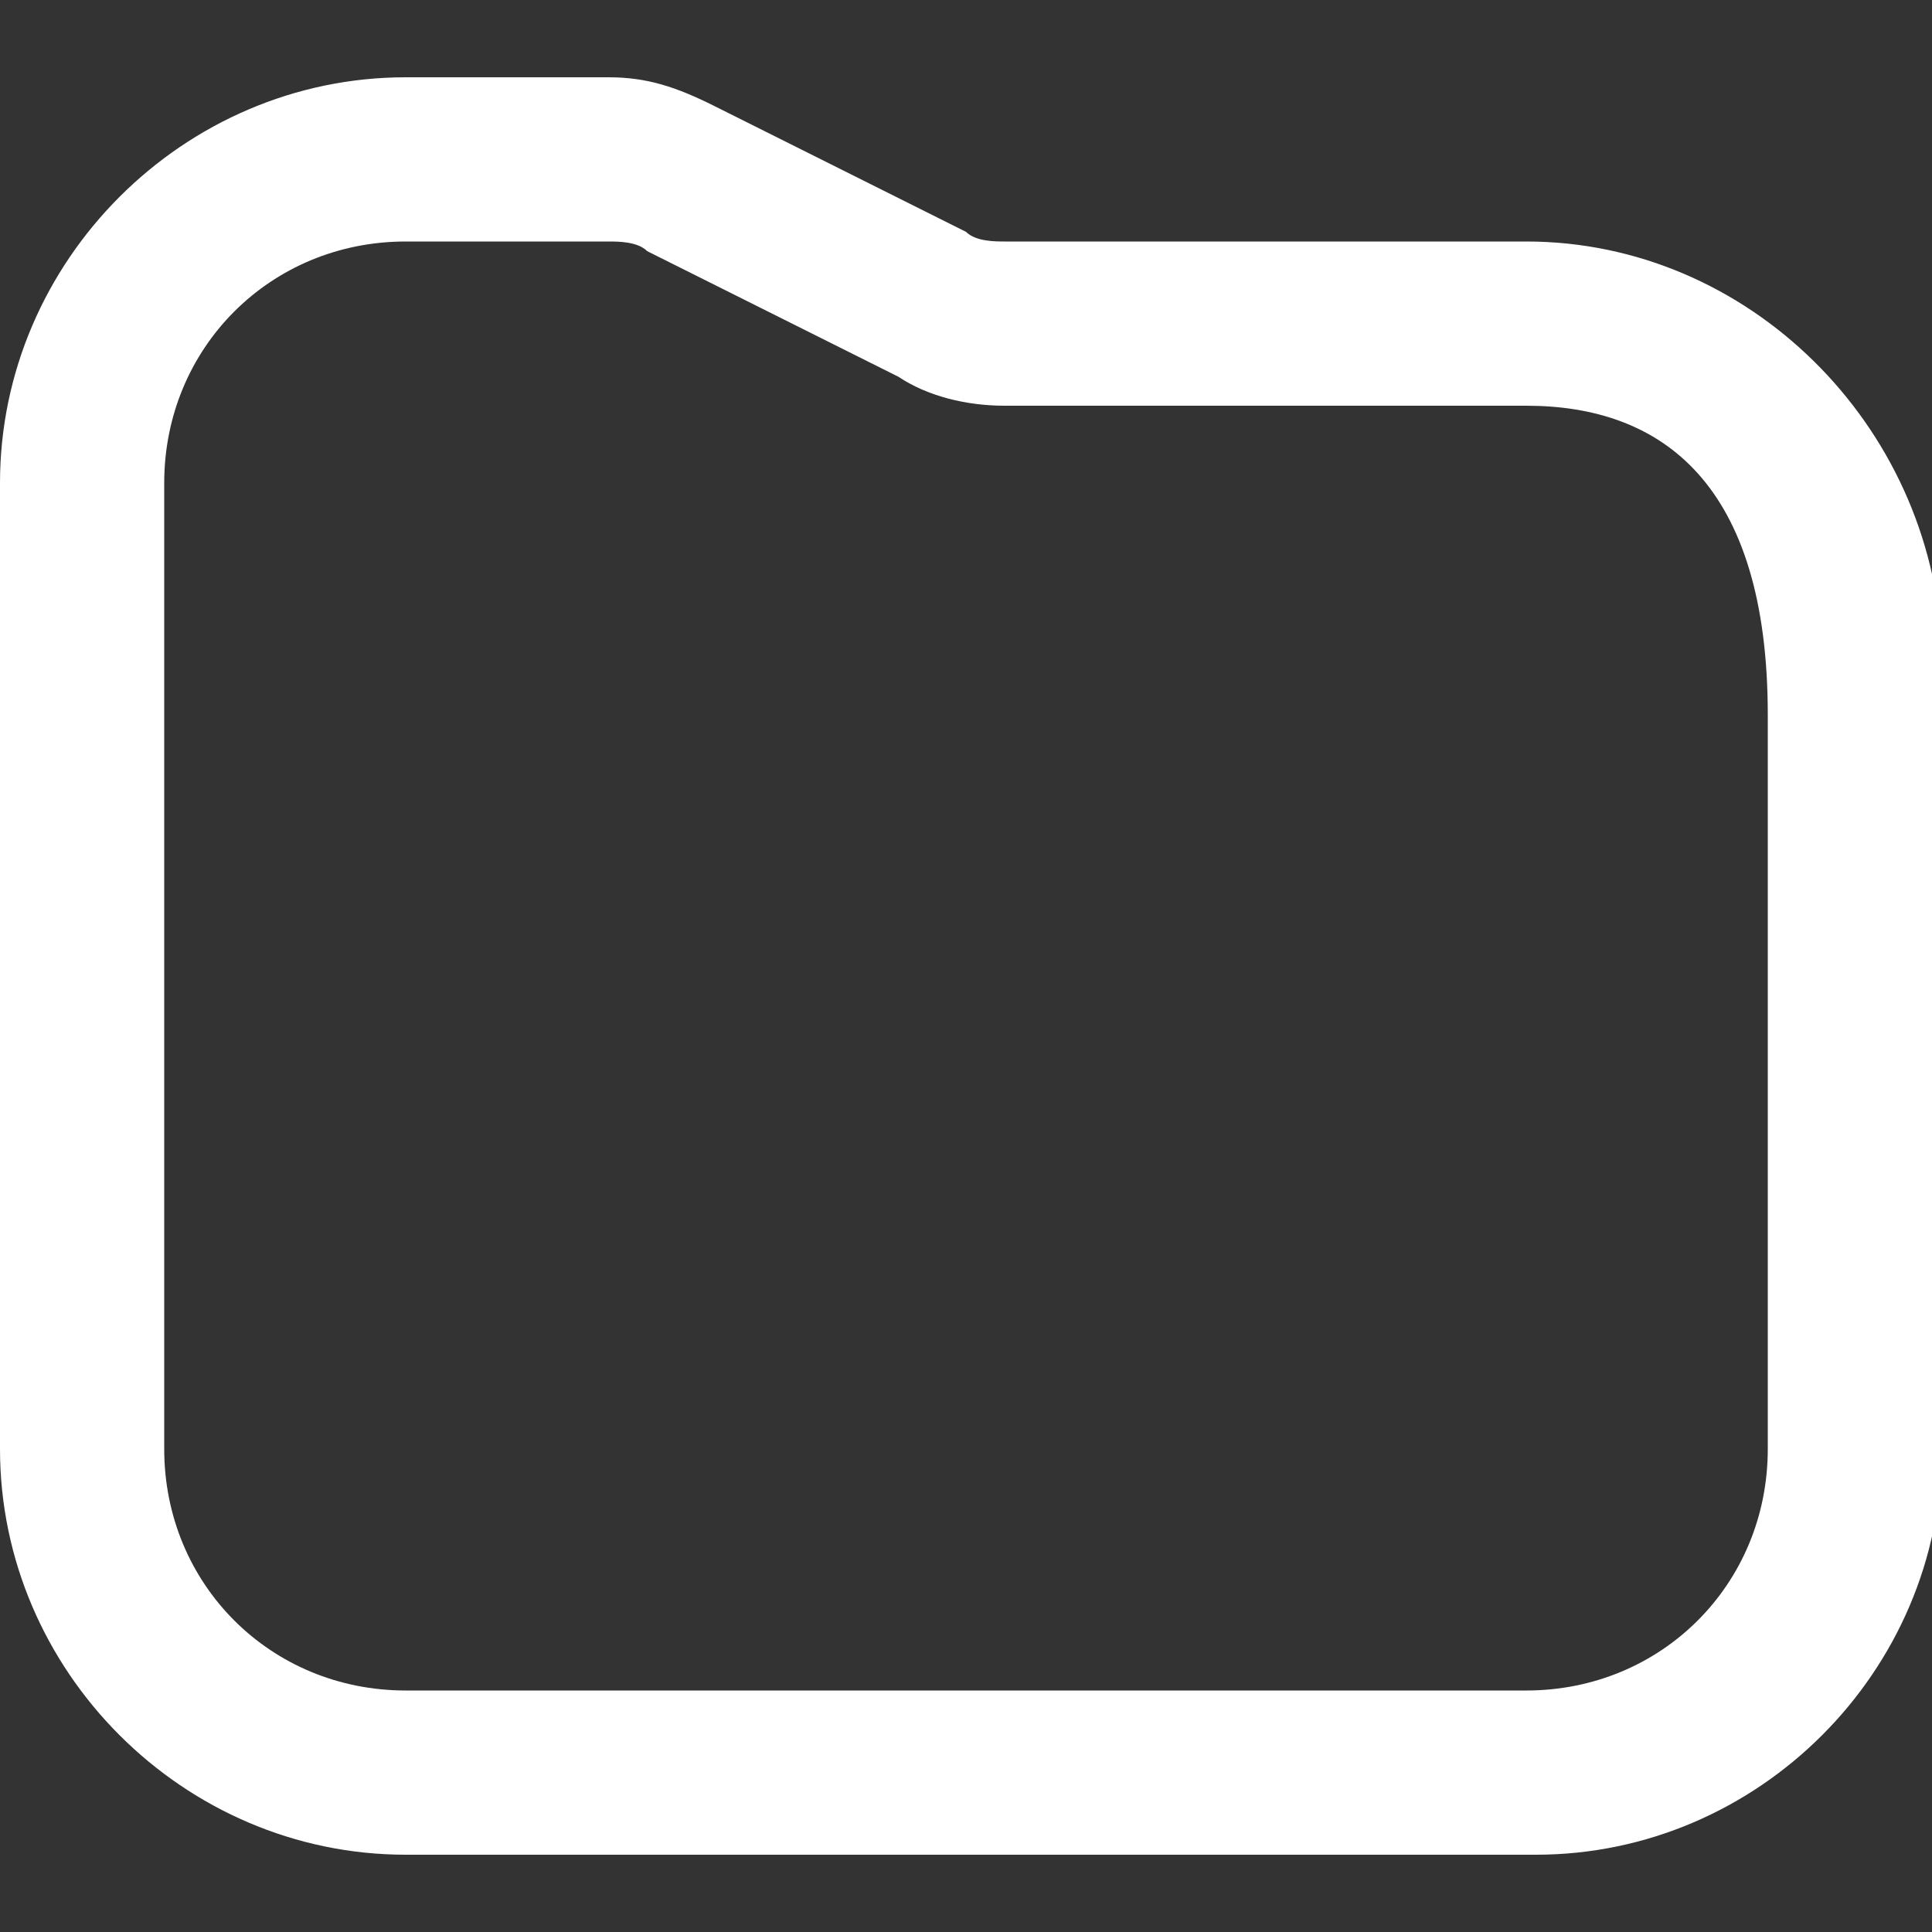
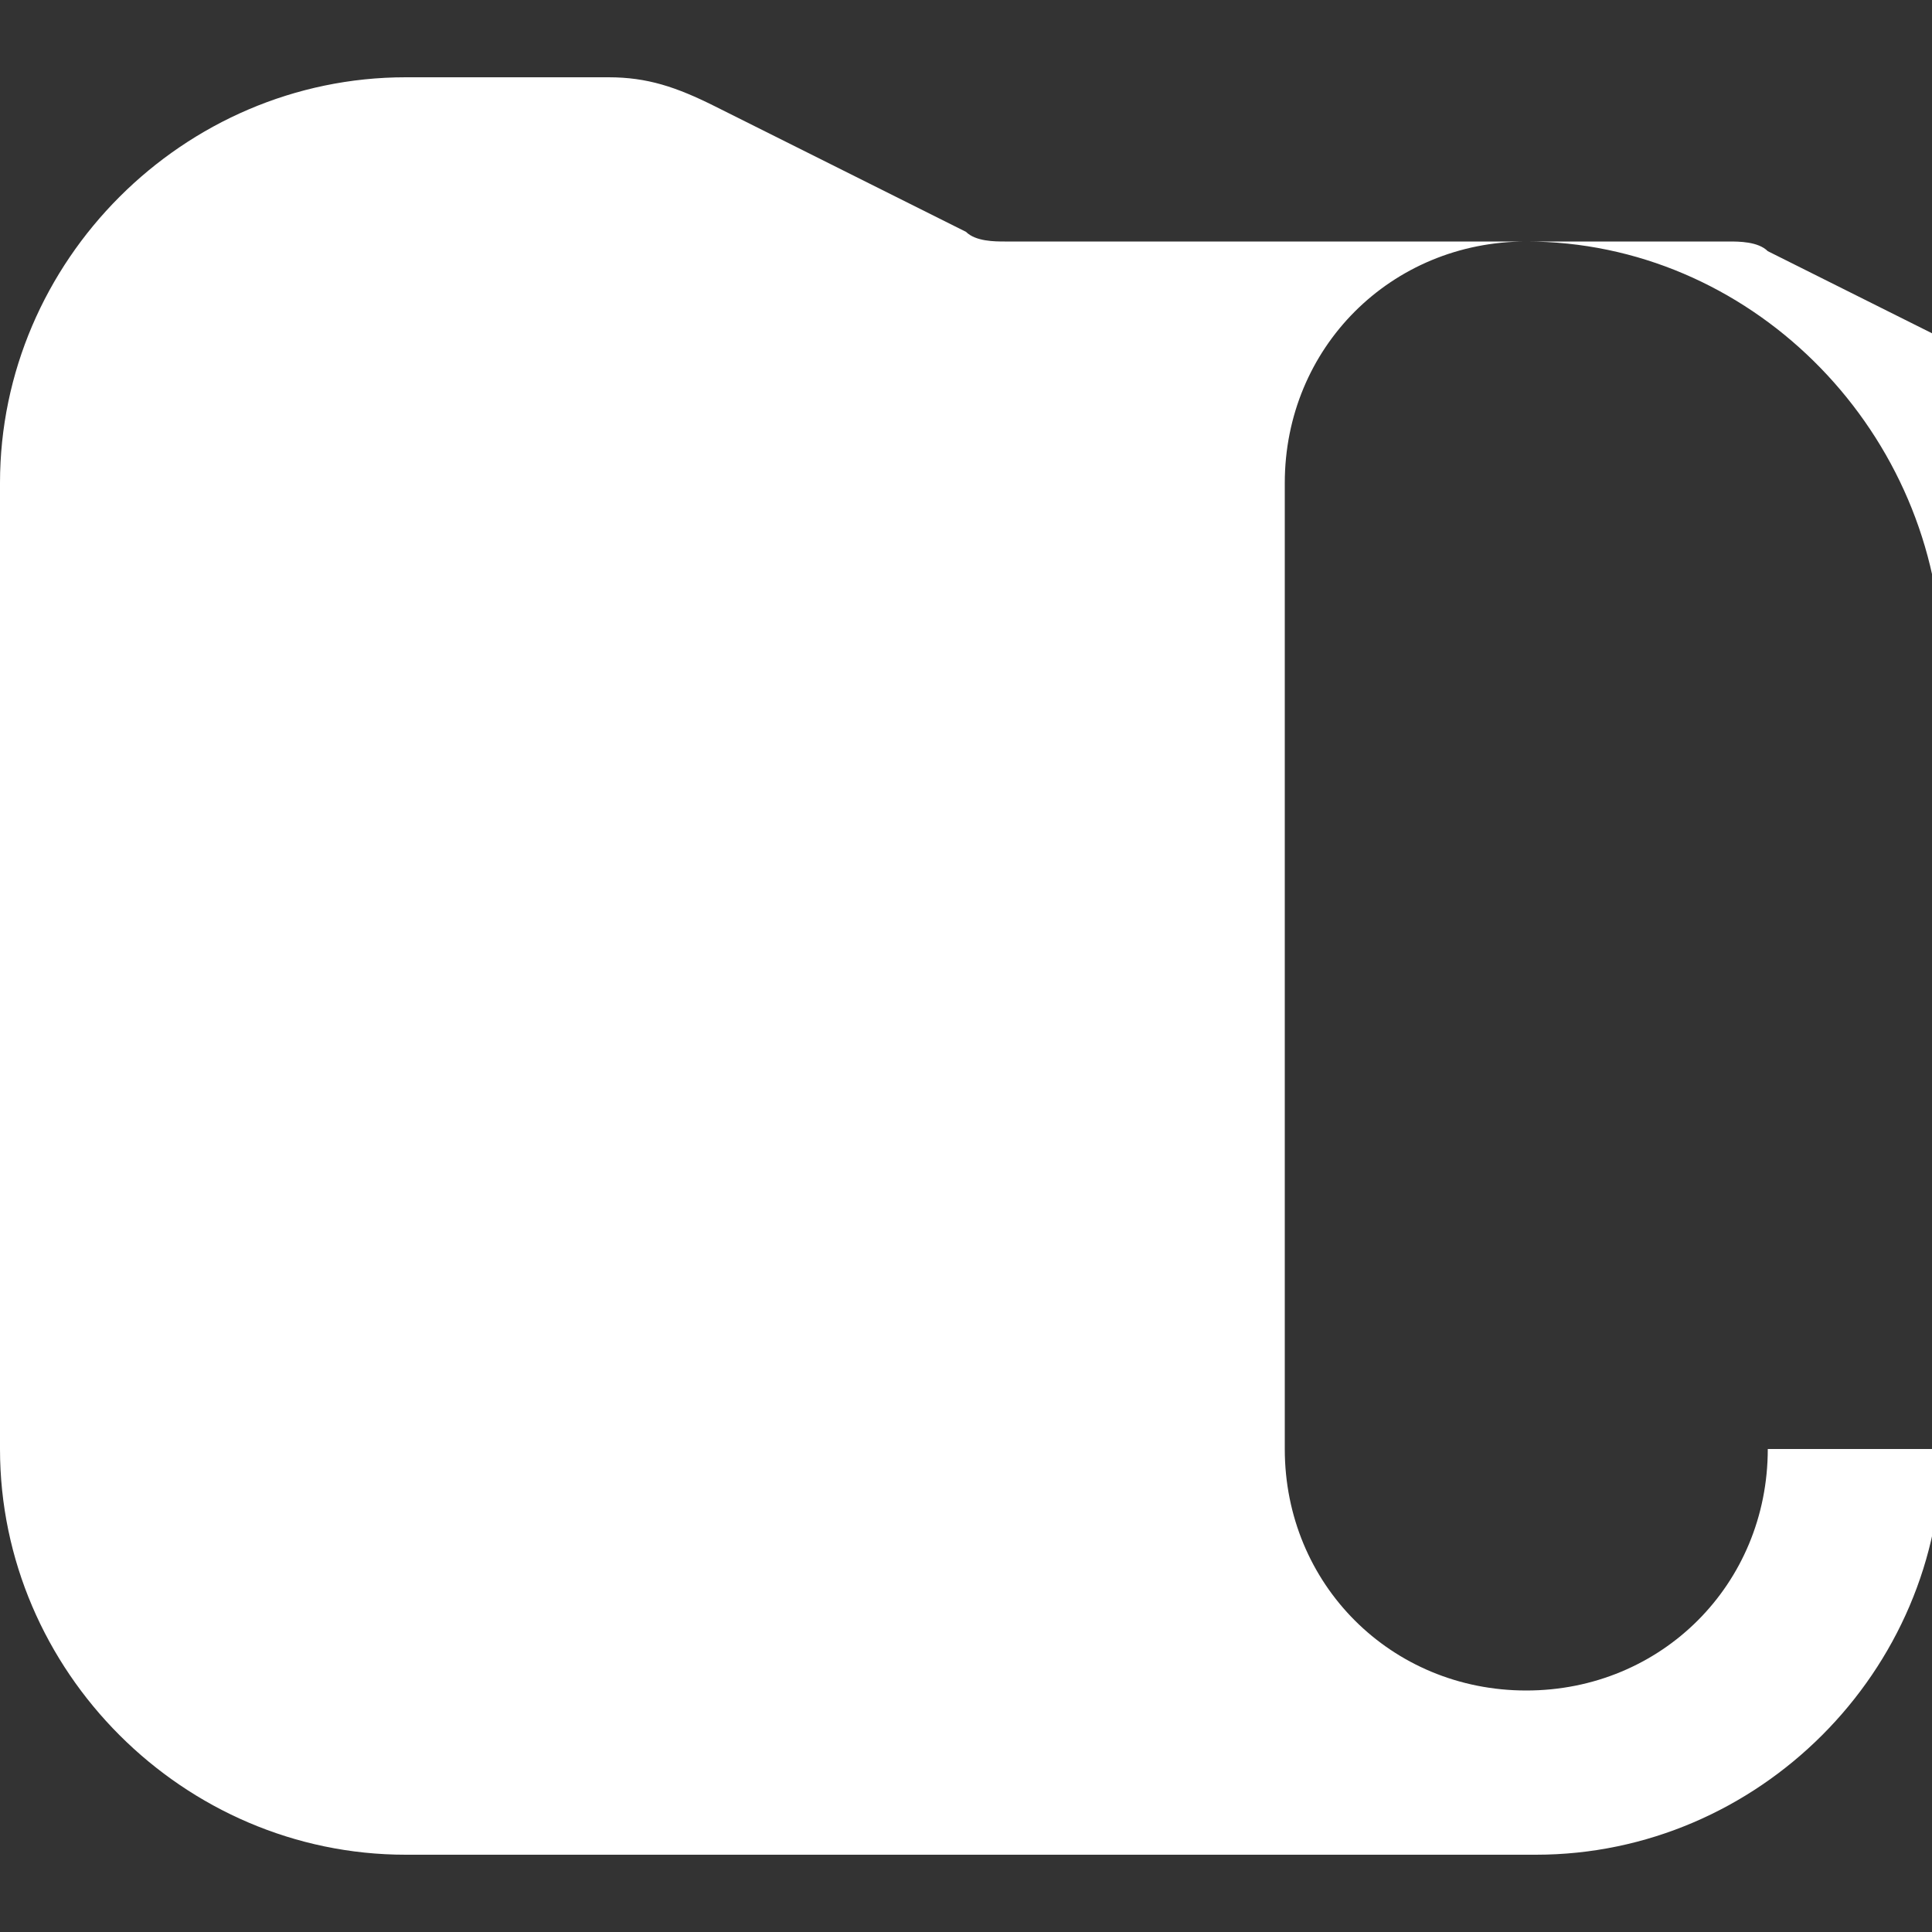
<svg xmlns="http://www.w3.org/2000/svg" version="1.1" id="Laag_1" x="0px" y="0px" viewBox="0 0 20 20" style="enable-background:new 0 0 20 20;" xml:space="preserve">
  <rect x="0" y="0" width="20" height="20" fill="#333333" stroke="none" />
  <style type="text/css">
	.st0{fill:#FFFFFF;}
</style>
-   <path class="st0" d="M15.8,2.5h-5.4c-0.1,0-0.3,0-0.4-0.1L7.4,1.1C7,0.9,6.7,0.8,6.3,0.8H4.2C1.9,0.8,0,2.7,0,5v10  c0,2.3,1.9,4.2,4.2,4.2h11.7c2.3,0,4.2-1.9,4.2-4.2V6.7C20,4.4,18.1,2.5,15.8,2.5z M18.3,15c0,1.4-1.1,2.5-2.5,2.5H4.2  c-1.4,0-2.5-1.1-2.5-2.5V7.5V5c0-1.4,1.1-2.5,2.5-2.5h2.1c0.1,0,0.3,0,0.4,0.1l2.6,1.3c0.3,0.2,0.7,0.3,1.1,0.3h5.4  c1.4,0,2.5,0.8,2.5,3.2V15z" />
+   <path class="st0" d="M15.8,2.5h-5.4c-0.1,0-0.3,0-0.4-0.1L7.4,1.1C7,0.9,6.7,0.8,6.3,0.8H4.2C1.9,0.8,0,2.7,0,5v10  c0,2.3,1.9,4.2,4.2,4.2h11.7c2.3,0,4.2-1.9,4.2-4.2V6.7C20,4.4,18.1,2.5,15.8,2.5z M18.3,15c0,1.4-1.1,2.5-2.5,2.5c-1.4,0-2.5-1.1-2.5-2.5V7.5V5c0-1.4,1.1-2.5,2.5-2.5h2.1c0.1,0,0.3,0,0.4,0.1l2.6,1.3c0.3,0.2,0.7,0.3,1.1,0.3h5.4  c1.4,0,2.5,0.8,2.5,3.2V15z" />
</svg>